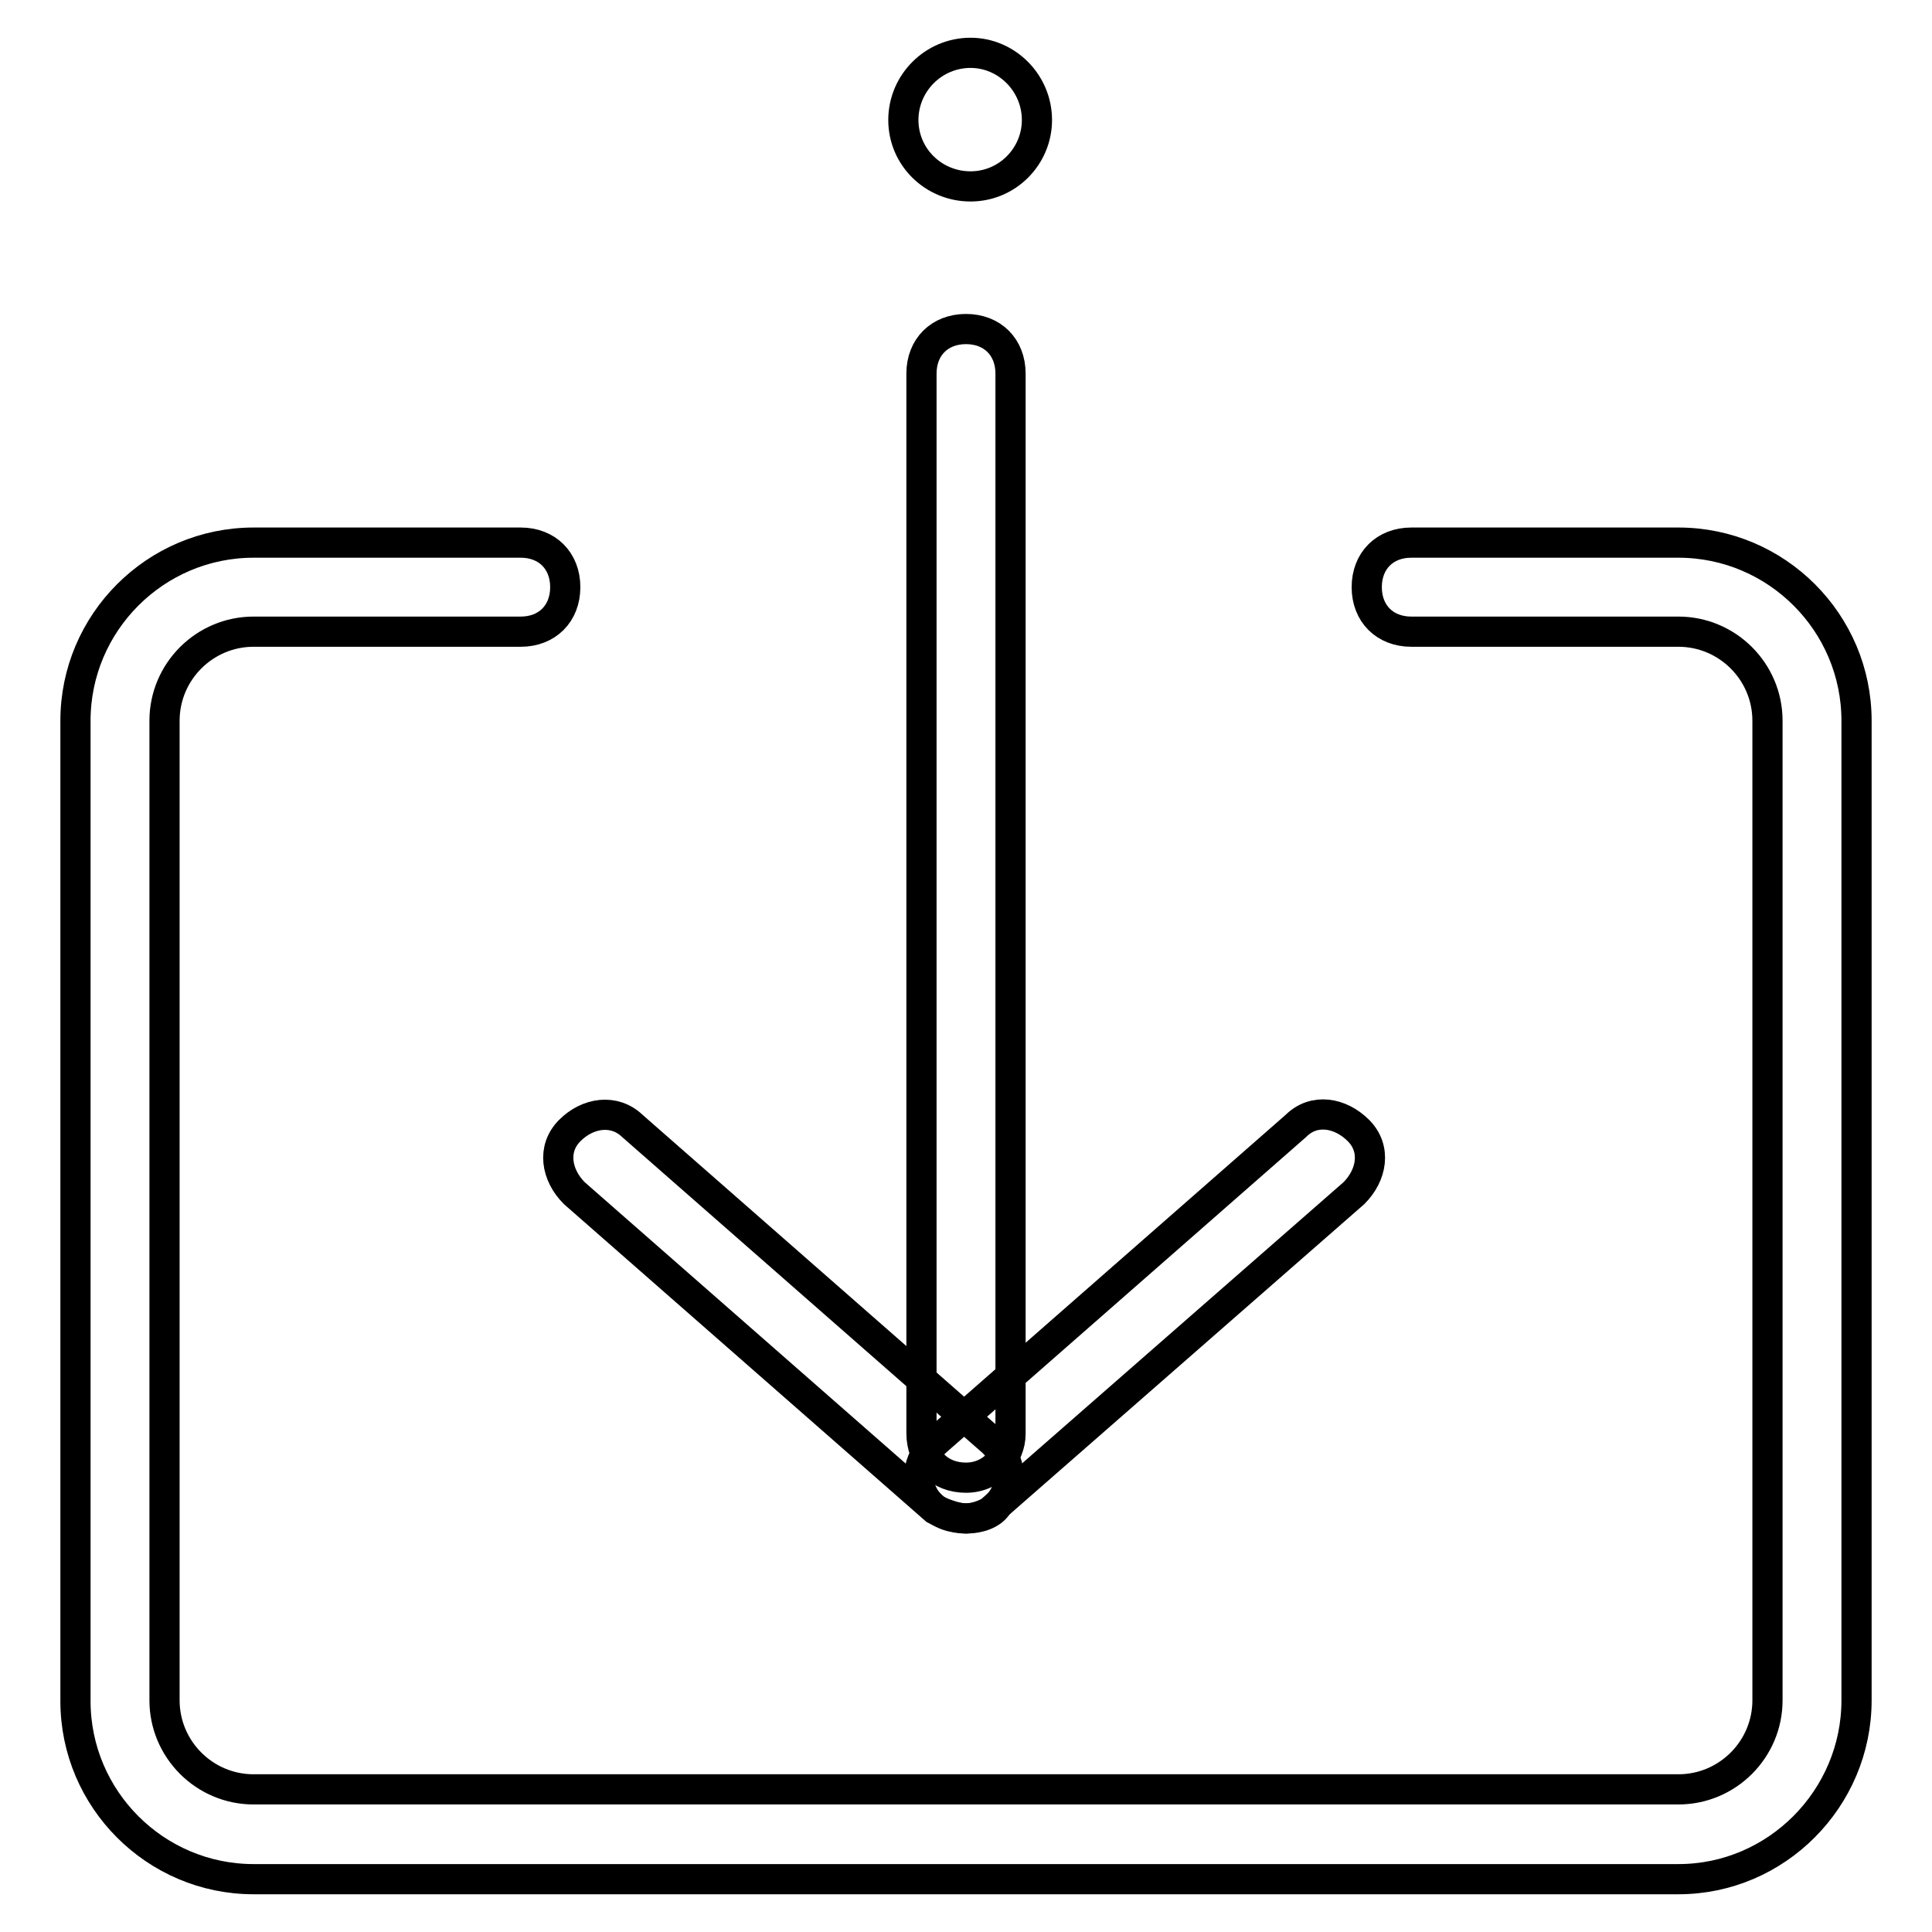
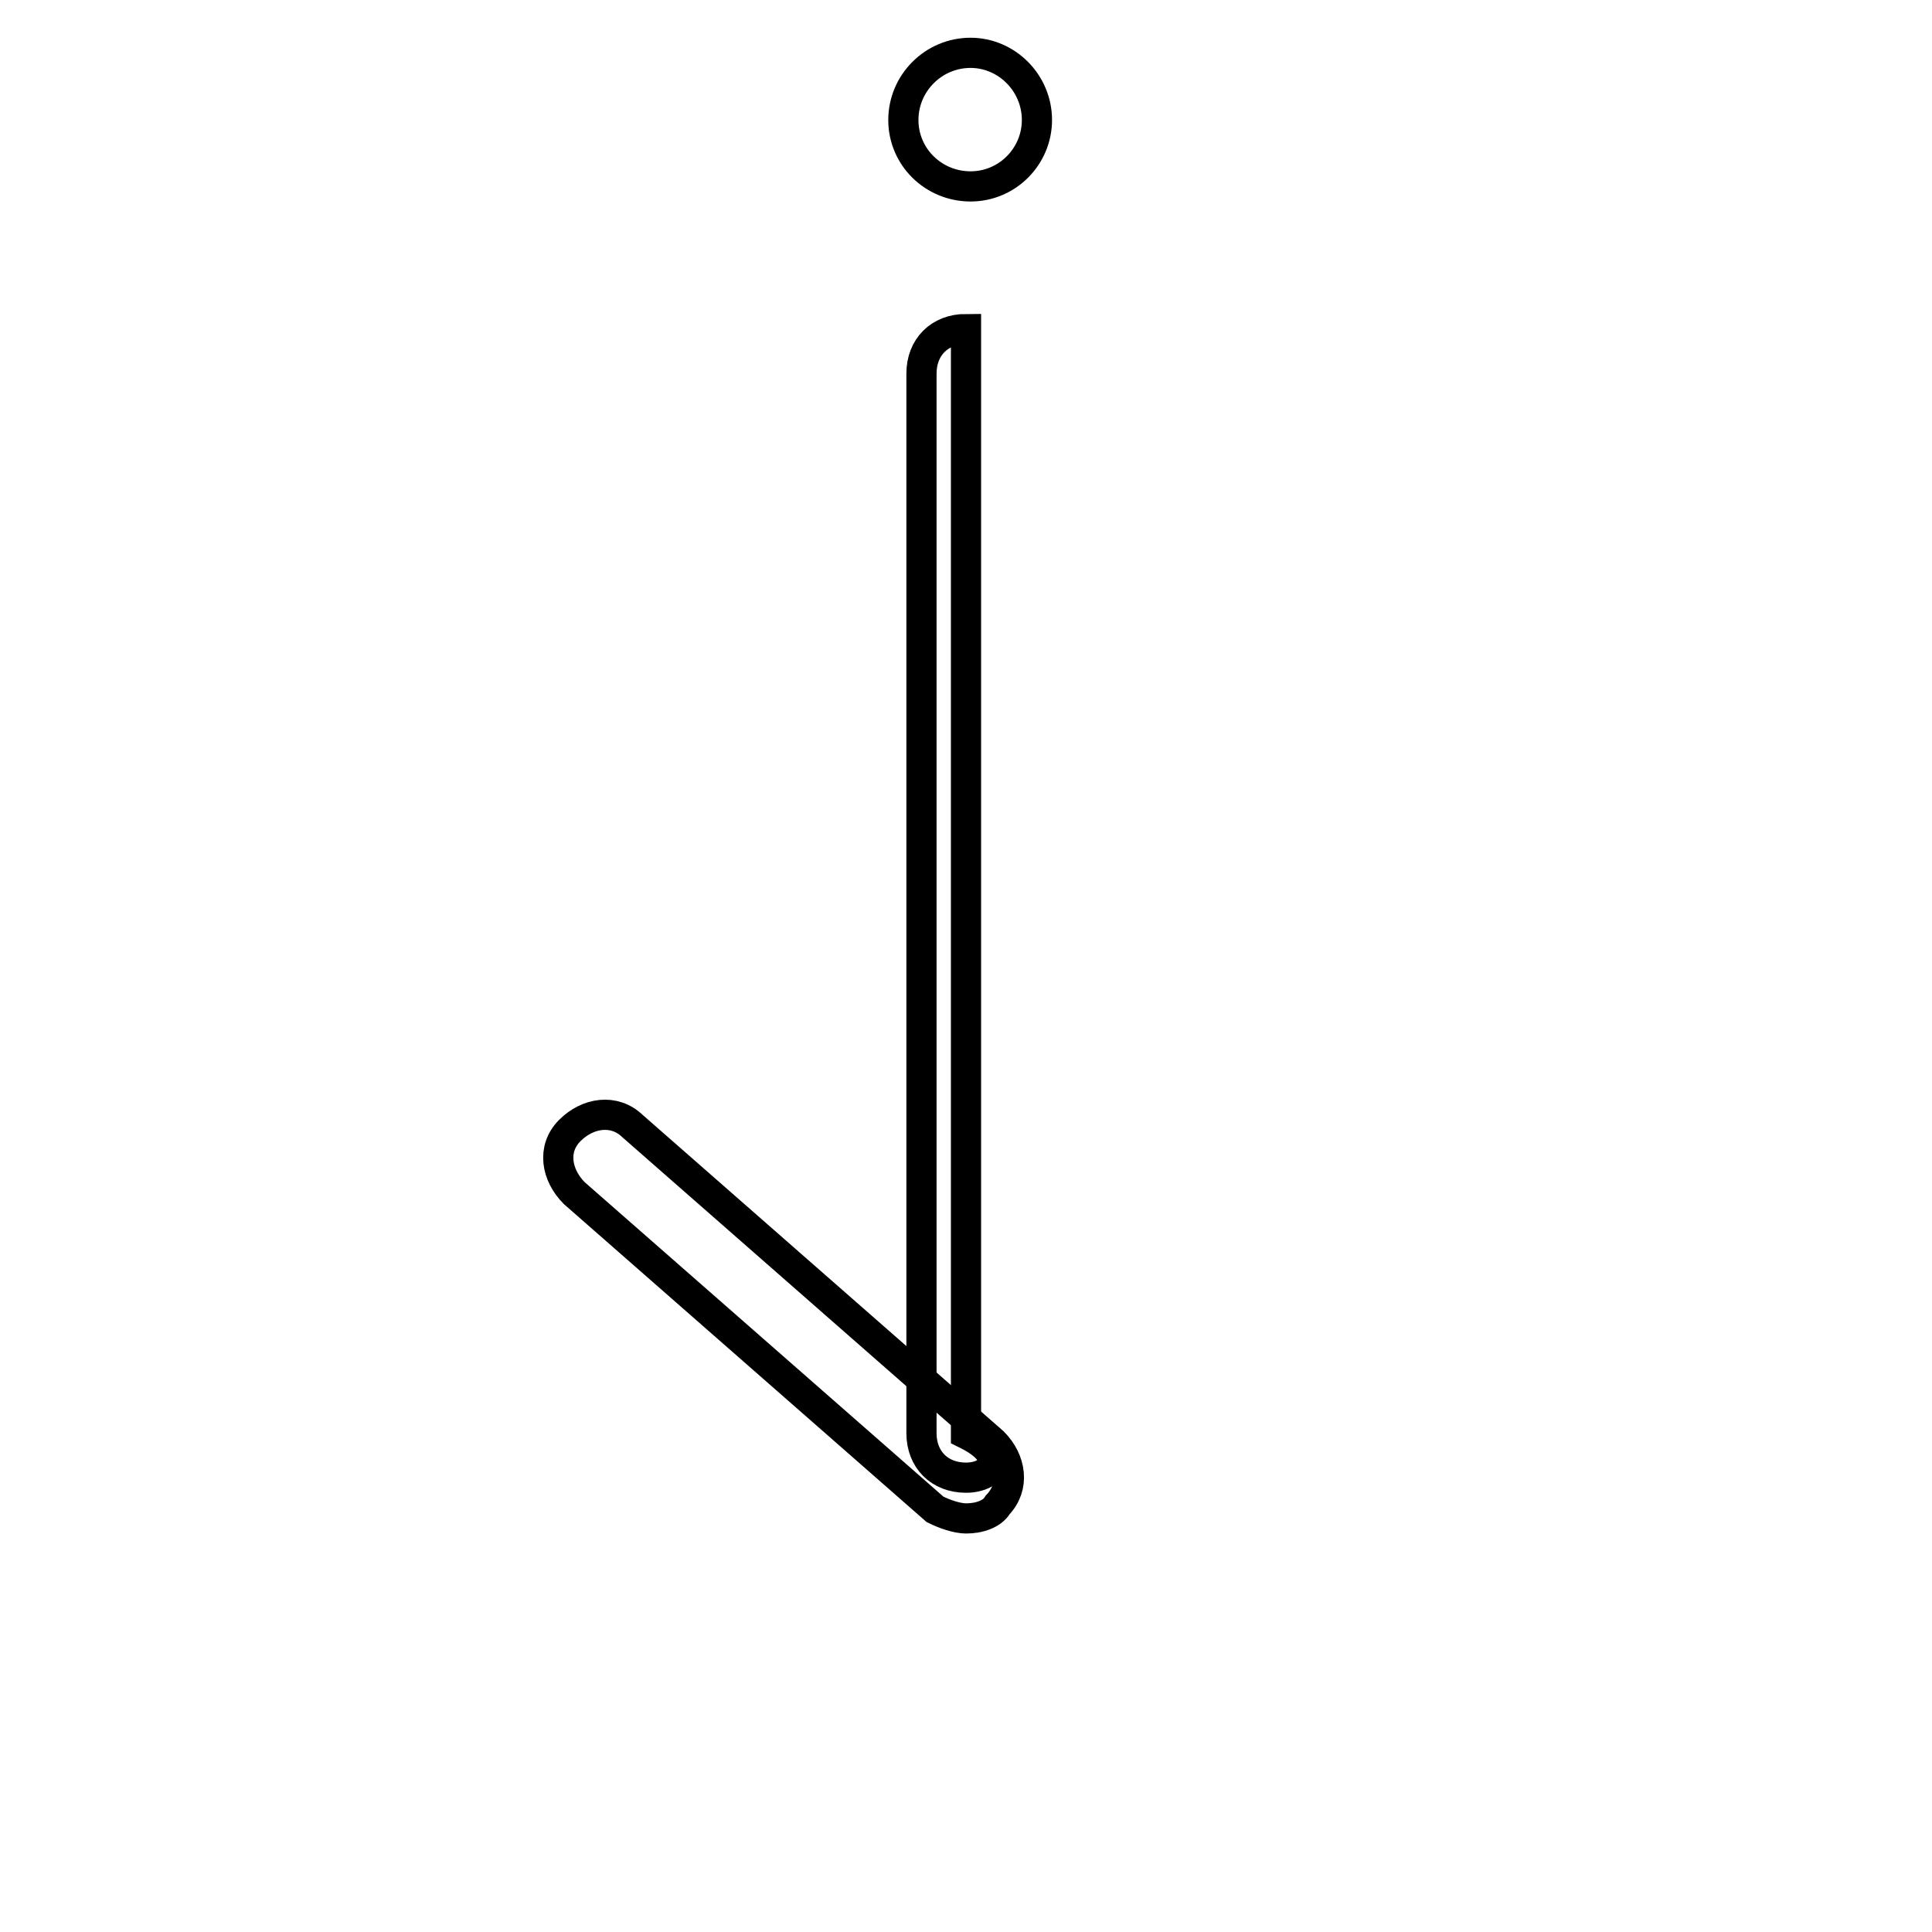
<svg xmlns="http://www.w3.org/2000/svg" version="1.1" x="0px" y="0px" viewBox="0 0 256 256" enable-background="new 0 0 256 256" xml:space="preserve">
  <g>
-     <path stroke-width="4" fill-opacity="0" stroke="#000000" d="M222.4,249H33.6c-13,0-23.6-10.6-23.6-23.6V95.5c0-13,10.6-23.6,23.6-23.6H69c3.5,0,5.9,2.4,5.9,5.9 c0,3.5-2.4,5.9-5.9,5.9H33.6c-6.5,0-11.8,5.3-11.8,11.8v129.8c0,6.5,5.3,11.8,11.8,11.8h188.8c6.5,0,11.8-5.3,11.8-11.8V95.5 c0-6.5-5.3-11.8-11.8-11.8H187c-3.5,0-5.9-2.4-5.9-5.9c0-3.5,2.4-5.9,5.9-5.9h35.4c13,0,23.6,10.6,23.6,23.6v129.8 C246,238.3,235.4,249,222.4,249L222.4,249z" />
-     <path stroke-width="4" fill-opacity="0" stroke="#000000" d="M128,201.2c-1.8,0-3.5-0.6-4.7-1.8c-2.4-2.4-1.8-5.9,0.6-8.3l47.8-41.9c2.4-2.4,5.9-1.8,8.3,0.6 c2.4,2.4,1.8,5.9-0.6,8.3L131.5,200C130.9,200.6,129.2,201.2,128,201.2L128,201.2z" />
    <path stroke-width="4" fill-opacity="0" stroke="#000000" d="M128,201.2c-1.2,0-2.9-0.6-4.1-1.2l-47.8-41.9c-2.4-2.4-3-5.9-0.6-8.3c2.4-2.4,5.9-2.9,8.3-0.6l47.8,41.9 c2.4,2.4,2.9,5.9,0.6,8.3C131.5,200.6,129.8,201.2,128,201.2z" />
-     <path stroke-width="4" fill-opacity="0" stroke="#000000" d="M128,195.8c-3.5,0-5.9-2.4-5.9-5.9V49.5c0-3.5,2.4-5.9,5.9-5.9c3.5,0,5.9,2.4,5.9,5.9V190 C133.9,192.9,131.5,195.8,128,195.8L128,195.8z" />
+     <path stroke-width="4" fill-opacity="0" stroke="#000000" d="M128,195.8c-3.5,0-5.9-2.4-5.9-5.9V49.5c0-3.5,2.4-5.9,5.9-5.9V190 C133.9,192.9,131.5,195.8,128,195.8L128,195.8z" />
    <path stroke-width="4" fill-opacity="0" stroke="#000000" d="M119.7,15.9c0,4.9,4,8.8,8.9,8.8c4.9,0,8.8-4,8.8-8.8c0-4.9-4-8.9-8.8-8.9C123.7,7,119.7,11,119.7,15.9z" />
  </g>
</svg>